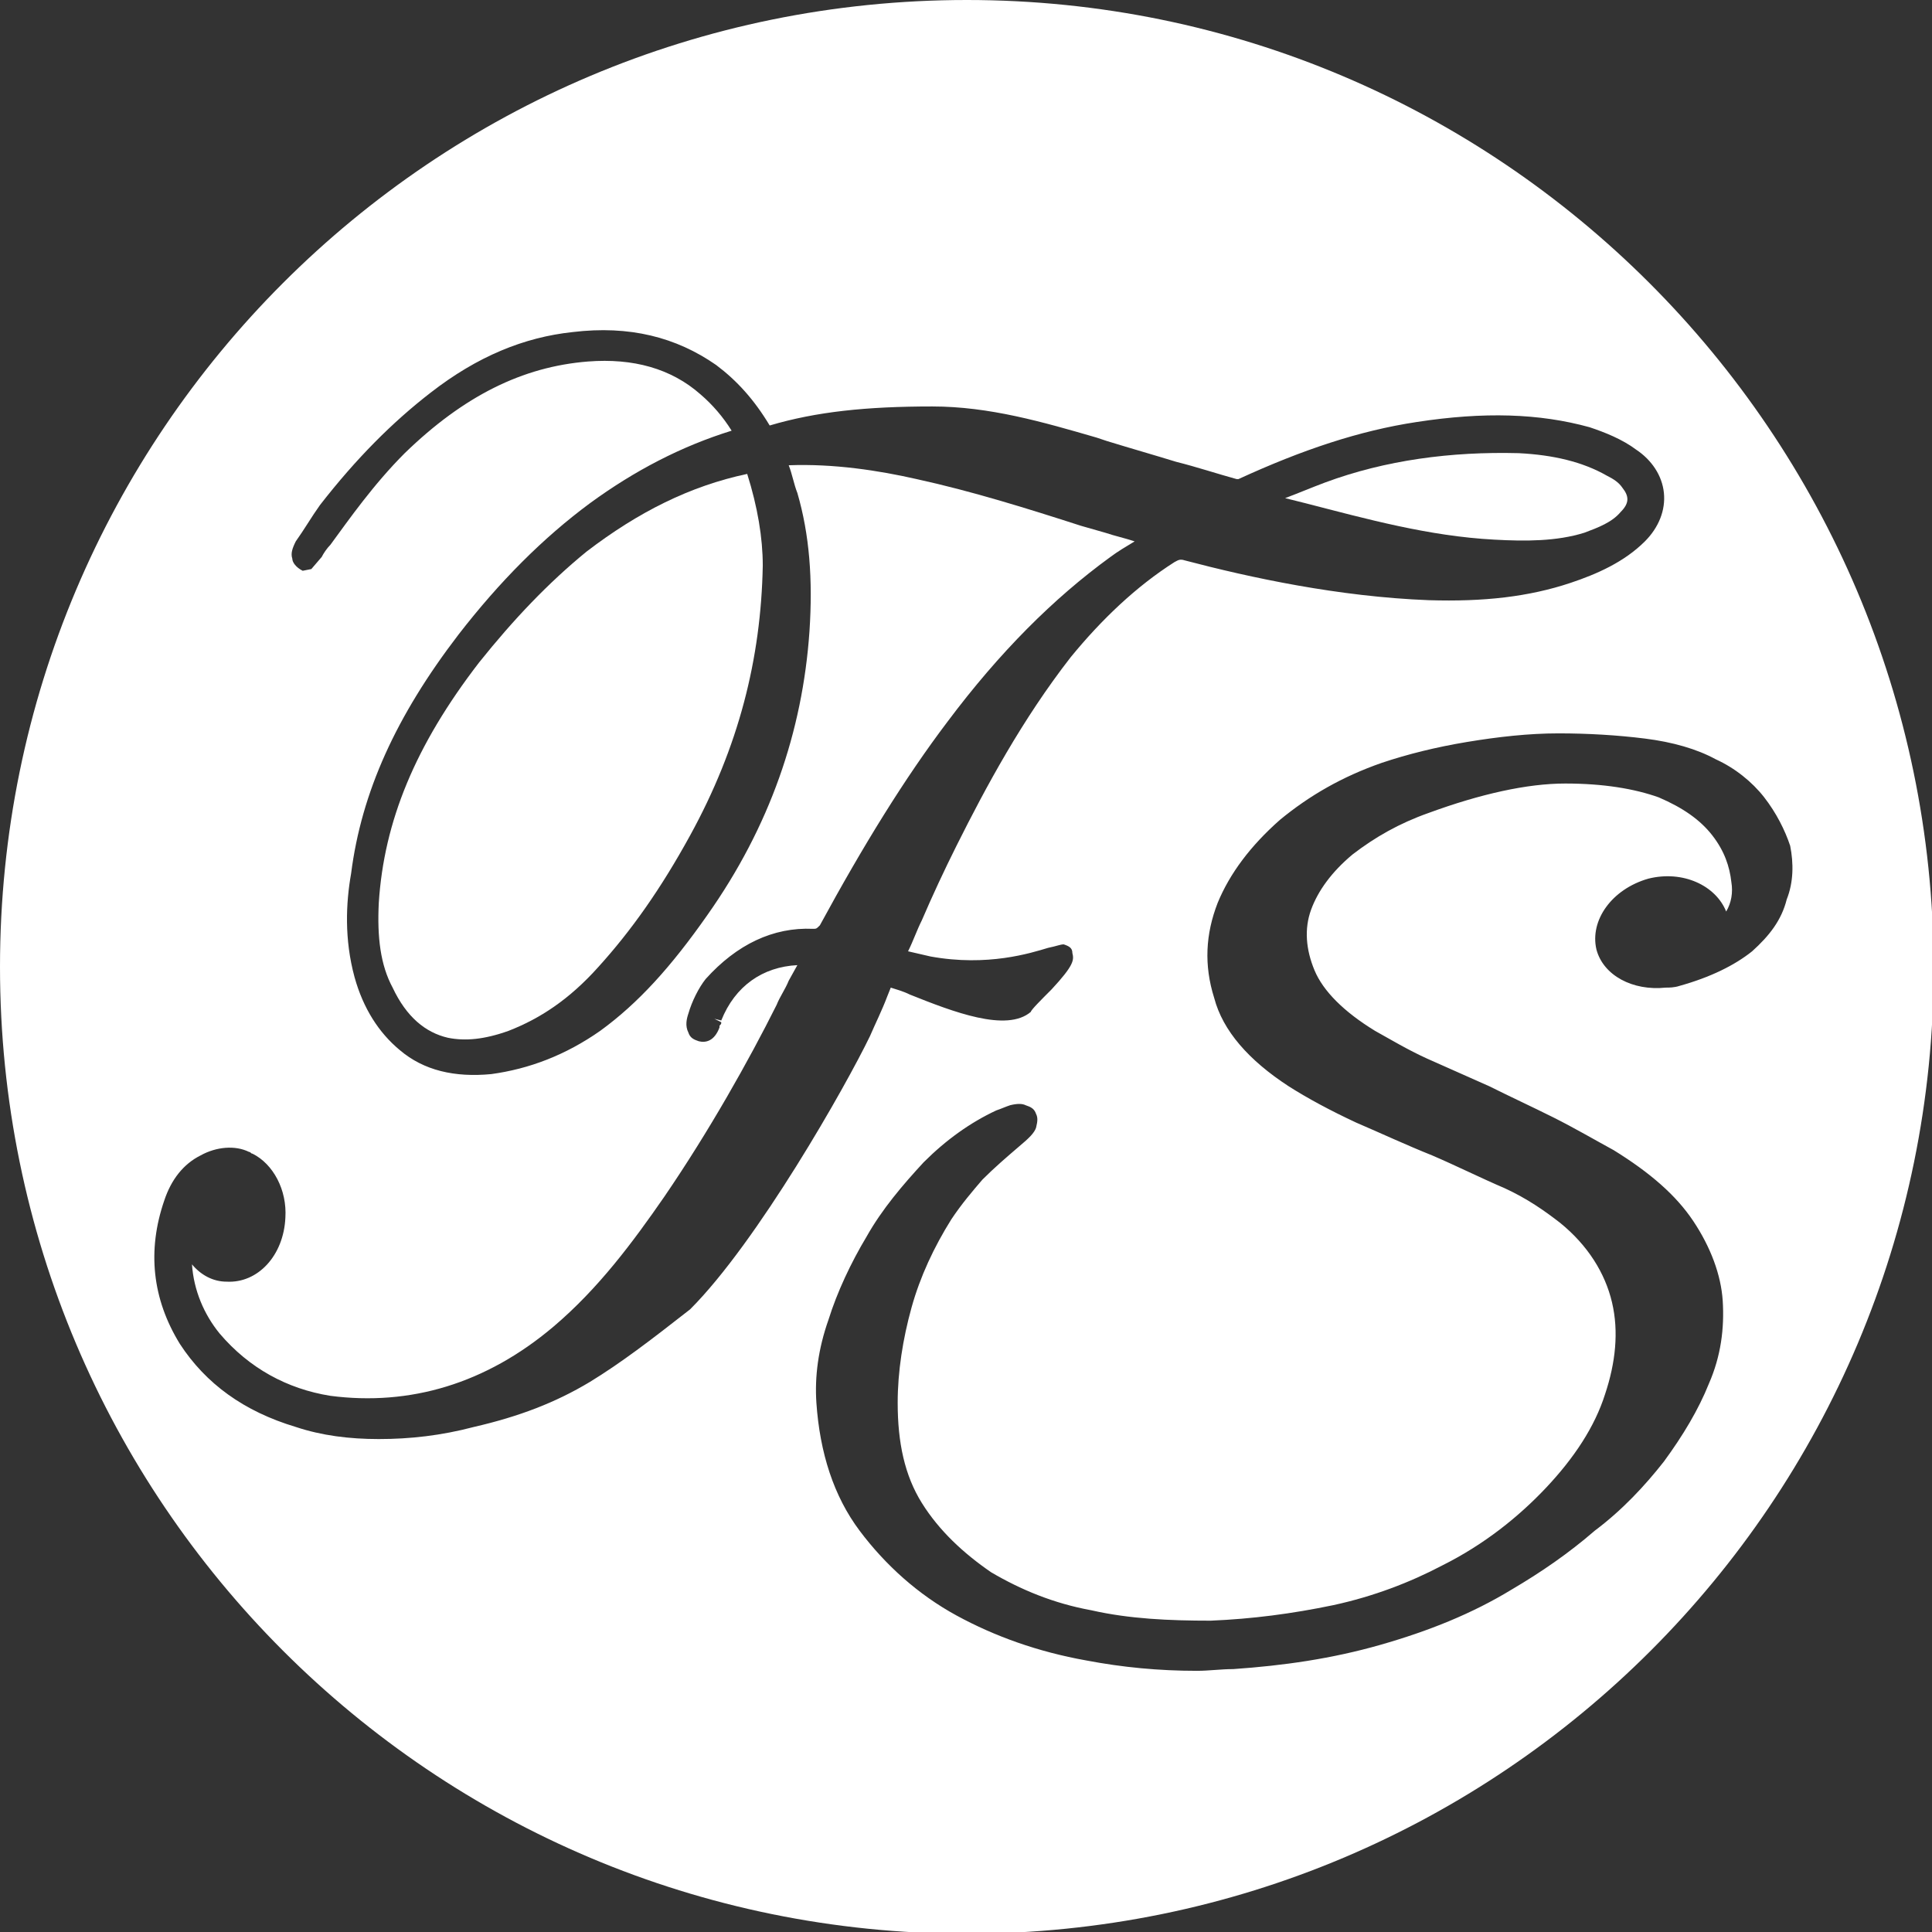
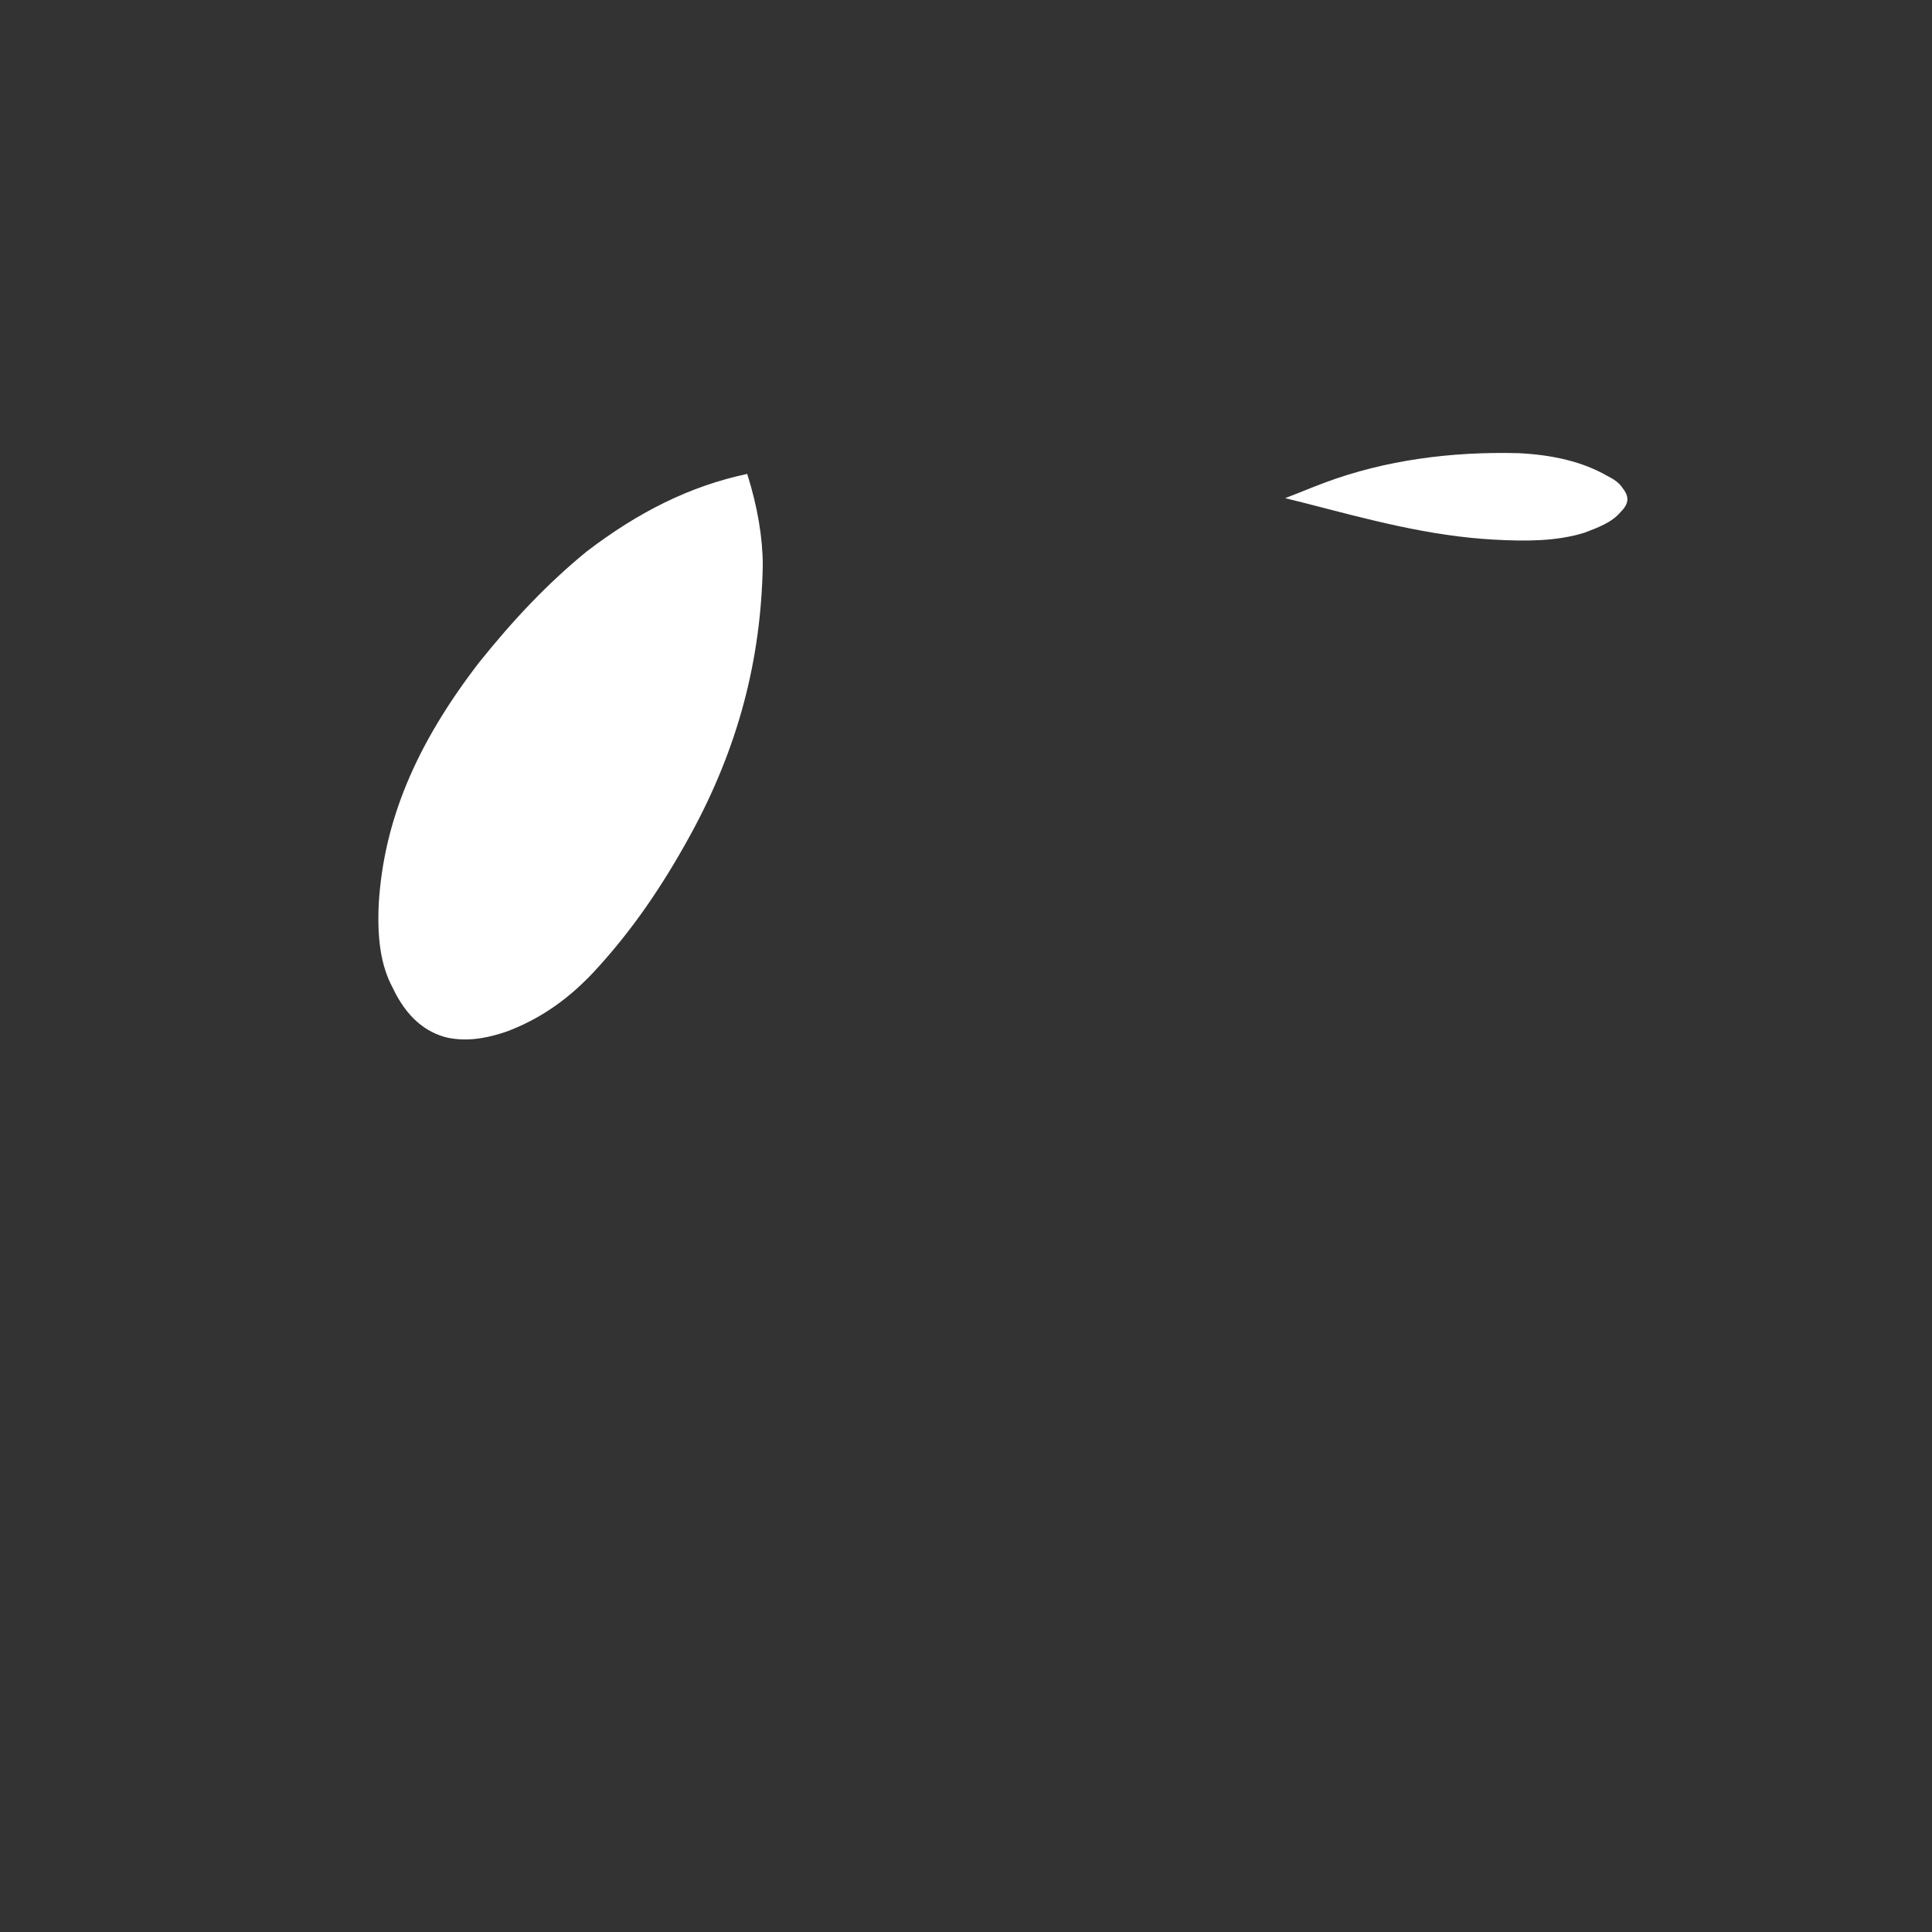
<svg xmlns="http://www.w3.org/2000/svg" version="1.1" id="Layer_1" x="0px" y="0px" viewBox="0 0 111.7 111.7" style="enable-background:new 0 0 111.7 111.7;" xml:space="preserve">
  <rect x="0" y="0" width="111.7" height="111.7" fill="#333333" stroke="none" />
  <style type="text/css"> .st0{fill:#4E4D4D;} .st1{fill:#FFFFFF;stroke:#FFFFFF;stroke-width:3.216;stroke-miterlimit:10;} .st2{fill:#FFFFFF;stroke:#FFFFFF;stroke-width:8;stroke-miterlimit:10;} .st3{fill:#FFFFFF;} .st4{fill:#FFFFFF;stroke:#FFFFFF;stroke-width:10;stroke-miterlimit:10;} </style>
  <g>
    <path class="st3" d="M86.4,31.2c1.8,0.1,3.6,0.1,5.2-0.4c0.8-0.3,1.6-0.6,2.1-1.2c0.5-0.5,0.5-0.9,0.1-1.4 c-0.2-0.3-0.5-0.5-0.9-0.7c-1.4-0.8-3.1-1.2-5.1-1.3c-3.9-0.1-7.7,0.4-11.2,1.7c-0.8,0.3-1.5,0.6-2.3,0.9c0.4,0.1,0.8,0.2,1.2,0.3 C79,30,82.6,31,86.4,31.2z" />
    <path class="st3" d="M33.9,31.9c-2.2,1.8-4.2,3.9-6.2,6.4c-3.7,4.8-5.5,9.2-5.8,13.9c-0.1,2,0.1,3.6,0.8,4.9 c0.8,1.7,1.9,2.6,3.2,2.9c1,0.2,2.1,0.1,3.5-0.4c1.8-0.7,3.5-1.8,5.2-3.7c1.9-2.1,3.6-4.5,5.3-7.6c2.8-5.1,4.1-10.2,4.2-15.6l0,0 c0-1.6-0.3-3.4-0.9-5.3C39.9,28.1,36.9,29.6,33.9,31.9z" />
-     <path class="st3" d="M55.9,0C25,0,0,25,0,55.9c0,30.9,25,55.9,55.9,55.9c30.9,0,55.9-25,55.9-55.9C111.7,25,86.7,0,55.9,0z M34.1,79.9c-2,1.2-4.1,2-6.7,2.6c-1.9,0.5-3.7,0.7-5.5,0.7c-1.7,0-3.3-0.2-4.8-0.7c-3-0.9-5.2-2.5-6.7-4.8 c-1.6-2.6-1.9-5.4-0.9-8.3c0.4-1.2,1.1-2.1,2.1-2.6c0.9-0.5,2-0.6,2.8-0.2c0.1,0,0.1,0.1,0.2,0.1c1.2,0.6,2,2.1,1.9,3.7 c-0.1,2.2-1.6,3.8-3.4,3.7c-0.8,0-1.5-0.4-2-1c0.1,1.5,0.7,2.9,1.6,4c1.7,2,3.9,3.2,6.4,3.6c4.6,0.6,9-0.7,12.9-4 c2.6-2.2,4.6-4.9,6.4-7.5c2.6-3.8,4.9-7.9,6.5-11.1c0.2-0.5,0.5-0.9,0.7-1.4l0.5-0.9c-2,0.1-3.6,1.2-4.4,3.2l-0.4-0.1c0,0,0,0,0,0 l0.4,0.2c0,0.1,0,0.1-0.1,0.2c0,0,0,0.1,0,0.1c-0.3,0.8-0.8,0.9-1.2,0.8c-0.3-0.1-0.5-0.2-0.6-0.5c-0.2-0.4-0.1-0.8,0-1.1 c0.2-0.7,0.6-1.5,1-2c1.8-2,3.9-3,6.2-2.9c0.2,0,0.2,0,0.4-0.2c2.5-4.6,4.9-8.5,7.4-11.8c3-4,6.1-7.1,9.4-9.5 c0.4-0.3,0.9-0.6,1.4-0.9c-0.6-0.2-1.1-0.3-1.7-0.5l-1.4-0.4c-3.1-1-6.3-2-9.5-2.7c-2.2-0.5-4.8-0.9-7.4-0.8l0,0 c0.2,0.5,0.3,1.1,0.5,1.6c0.7,2.4,0.9,5,0.7,8c-0.4,5.8-2.3,11.3-5.9,16.4c-2.1,3-4,5.1-6.2,6.7c-2,1.4-4.1,2.2-6.3,2.5 c-2.1,0.2-3.9-0.2-5.3-1.4c-1.2-1-2.1-2.4-2.6-4.2c-0.6-2.2-0.5-4.3-0.2-6c0.6-4.7,2.6-9.1,6.2-13.8c2.4-3.1,4.9-5.6,7.6-7.6 c2.6-1.9,5.3-3.3,8.2-4.2c-0.5-0.8-1.1-1.5-1.8-2.1c-1.7-1.5-3.9-2.1-6.5-1.9c-3.8,0.3-7.2,2-10.6,5.3c-1.8,1.8-3.2,3.8-4.3,5.3 c-0.2,0.2-0.4,0.5-0.5,0.7l-0.6,0.7L17.5,33c-0.4-0.2-0.6-0.5-0.6-0.7c-0.1-0.3,0-0.6,0.2-1c0.5-0.7,0.9-1.4,1.4-2.1 c2.1-2.7,4.2-4.8,6.4-6.5c2.7-2.1,5.4-3.2,8.2-3.5c3.3-0.4,6,0.3,8.3,1.9c1.2,0.9,2.2,2,3.1,3.5c2.7-0.8,5.6-1.1,9.4-1.1 c3.3,0,6.4,0.9,9.5,1.8l0.6,0.2c1.3,0.4,2.7,0.8,4,1.2c1.2,0.3,2.4,0.7,3.5,1c0,0,0.1,0,0.1,0c3.7-1.7,7-2.8,10.3-3.3 c3.9-0.6,7.1-0.5,10,0.3c0.9,0.3,1.9,0.7,2.7,1.3c0.9,0.6,1.5,1.5,1.6,2.5c0.1,1-0.3,2-1.1,2.8c-1.2,1.2-2.8,1.9-4.3,2.4 c-2.4,0.8-5,1.1-8.2,1c-5.2-0.2-10.3-1.3-14.1-2.3c-0.3-0.1-0.4,0-0.6,0.1c-2.2,1.4-4.2,3.3-6,5.5c-2.8,3.6-4.9,7.5-6.6,10.9 c-0.7,1.4-1.4,2.9-2,4.3c-0.3,0.6-0.5,1.2-0.8,1.8l1.3,0.3c3.3,0.6,5.8-0.2,6.8-0.5c0.5-0.1,0.7-0.2,0.9-0.2 c0.3,0.1,0.5,0.2,0.5,0.5c0.1,0.4,0.1,0.7-1.2,2.1c-0.6,0.6-1.2,1.2-1.2,1.3c-1.4,1.2-4.5,0-7-1c-0.4-0.2-0.8-0.3-1.1-0.4l-0.2,0.5 c-0.3,0.8-0.7,1.6-1,2.3c-1.4,2.9-6.5,11.9-10.4,15.8C37.6,77.5,35.9,78.8,34.1,79.9z M101.3,55L101.3,55c-1,0.8-2.4,1.5-4.2,2 c-0.3,0.1-0.6,0.1-0.8,0.1c-1.9,0.2-3.6-0.7-4-2.2c-0.4-1.7,0.9-3.5,3-4.1c2-0.5,3.9,0.4,4.5,1.9c0.3-0.5,0.4-1.1,0.3-1.7 c-0.1-0.9-0.4-1.8-1.1-2.7c-0.7-0.9-1.7-1.6-3.1-2.2c-1.4-0.5-3.2-0.8-5.4-0.8c-2.2,0-4.9,0.6-7.9,1.7c-1.7,0.6-3.1,1.4-4.4,2.4 c-1.2,1-2,2.1-2.4,3.2c-0.4,1.1-0.3,2.3,0.2,3.5c0.5,1.2,1.7,2.4,3.5,3.5c0.9,0.5,1.9,1.1,3,1.6l3.6,1.6c1.2,0.6,2.5,1.2,3.7,1.8 c1.2,0.6,2.4,1.3,3.5,1.9c2.1,1.3,3.6,2.6,4.6,4.1c1,1.5,1.6,3.1,1.7,4.6c0.1,1.6-0.1,3.2-0.8,4.8c-0.6,1.5-1.5,3-2.6,4.5 c-1.1,1.4-2.4,2.8-4,4c-1.5,1.3-3.1,2.4-4.8,3.4c-2.3,1.4-4.8,2.4-7.6,3.2c-2.8,0.8-5.6,1.2-8.5,1.4c-0.7,0-1.4,0.1-2.1,0.1 c-2.2,0-4.3-0.2-6.4-0.6c-2.8-0.5-5.3-1.4-7.5-2.6c-2.2-1.2-4.1-2.9-5.6-4.9c-1.5-2-2.3-4.5-2.5-7.4c-0.1-1.5,0.1-3.1,0.7-4.8 c0.5-1.6,1.3-3.3,2.2-4.8c0.9-1.6,2.1-3,3.3-4.3c1.3-1.3,2.7-2.3,4.2-3c0.3-0.1,0.5-0.2,0.8-0.3c0.4-0.1,0.7-0.1,0.9,0 c0.3,0.1,0.5,0.2,0.6,0.5c0.1,0.2,0.1,0.4,0,0.8c-0.1,0.3-0.4,0.6-1,1.1c-0.7,0.6-1.4,1.2-2.1,1.9c-0.6,0.7-1.2,1.4-1.8,2.3 c-1,1.6-1.8,3.3-2.3,5.1c-0.5,1.8-0.8,3.7-0.8,5.5c0,2.3,0.4,4.2,1.4,5.8c1,1.6,2.4,2.9,4,4c1.7,1,3.6,1.8,5.8,2.2 c2.2,0.5,4.5,0.6,6.9,0.6c2.4-0.1,4.7-0.4,7.1-0.9c2.3-0.5,4.4-1.3,6.3-2.3c2.4-1.2,4.4-2.8,6-4.5c1.6-1.7,2.8-3.5,3.4-5.4 c0.6-1.8,0.8-3.6,0.4-5.3c-0.4-1.7-1.4-3.3-3-4.6c-0.9-0.7-1.9-1.4-3.2-2c-1.4-0.6-2.8-1.3-4.2-1.9c-1.5-0.6-3-1.3-4.4-1.9 c-1.5-0.7-2.8-1.4-3.9-2.1c-2.3-1.5-3.8-3.2-4.3-5.1c-0.6-1.9-0.5-3.7,0.2-5.5c0.7-1.7,1.9-3.3,3.6-4.8c1.7-1.4,3.6-2.5,5.9-3.3 c1.5-0.5,3.1-0.9,4.9-1.2c1.8-0.3,3.6-0.5,5.3-0.5c1.7,0,3.4,0.1,5,0.3c1.6,0.2,3,0.6,4.1,1.2c1.1,0.5,2.1,1.3,2.8,2.2 c0.7,0.9,1.2,1.9,1.5,2.8c0.2,1,0.2,2.1-0.2,3.1C103,53.2,102.3,54.1,101.3,55z" />
  </g>
</svg>